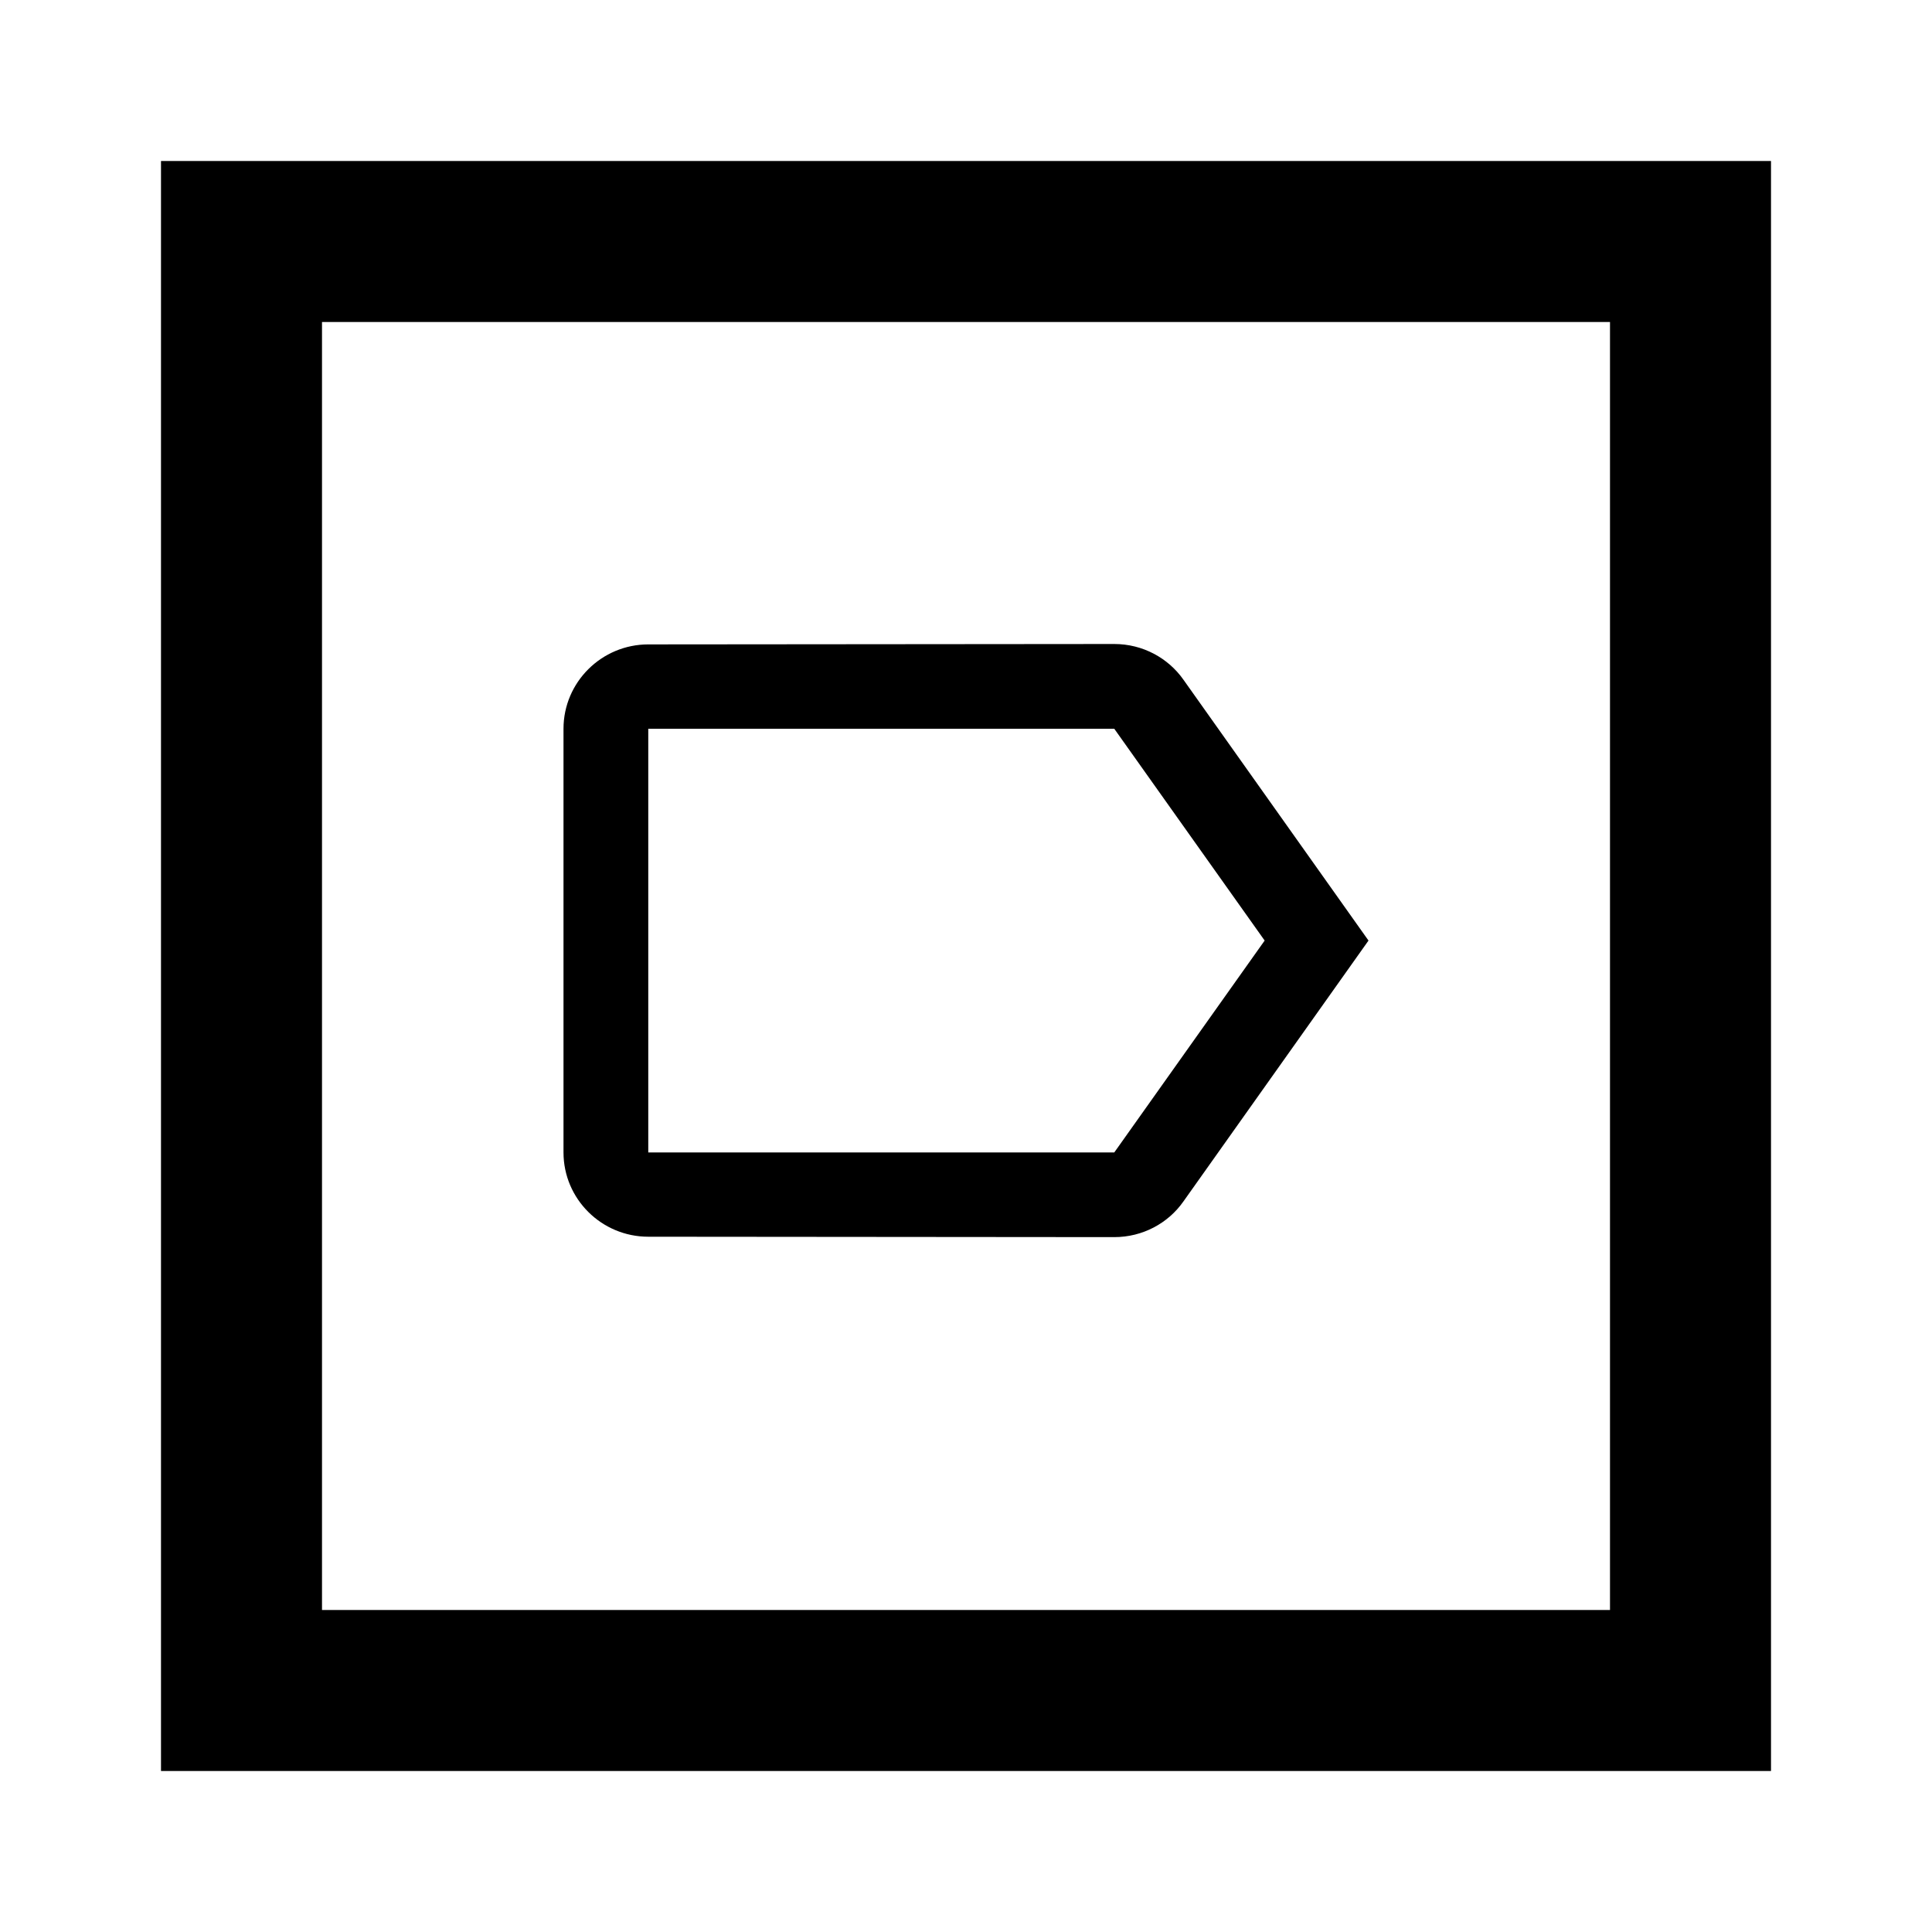
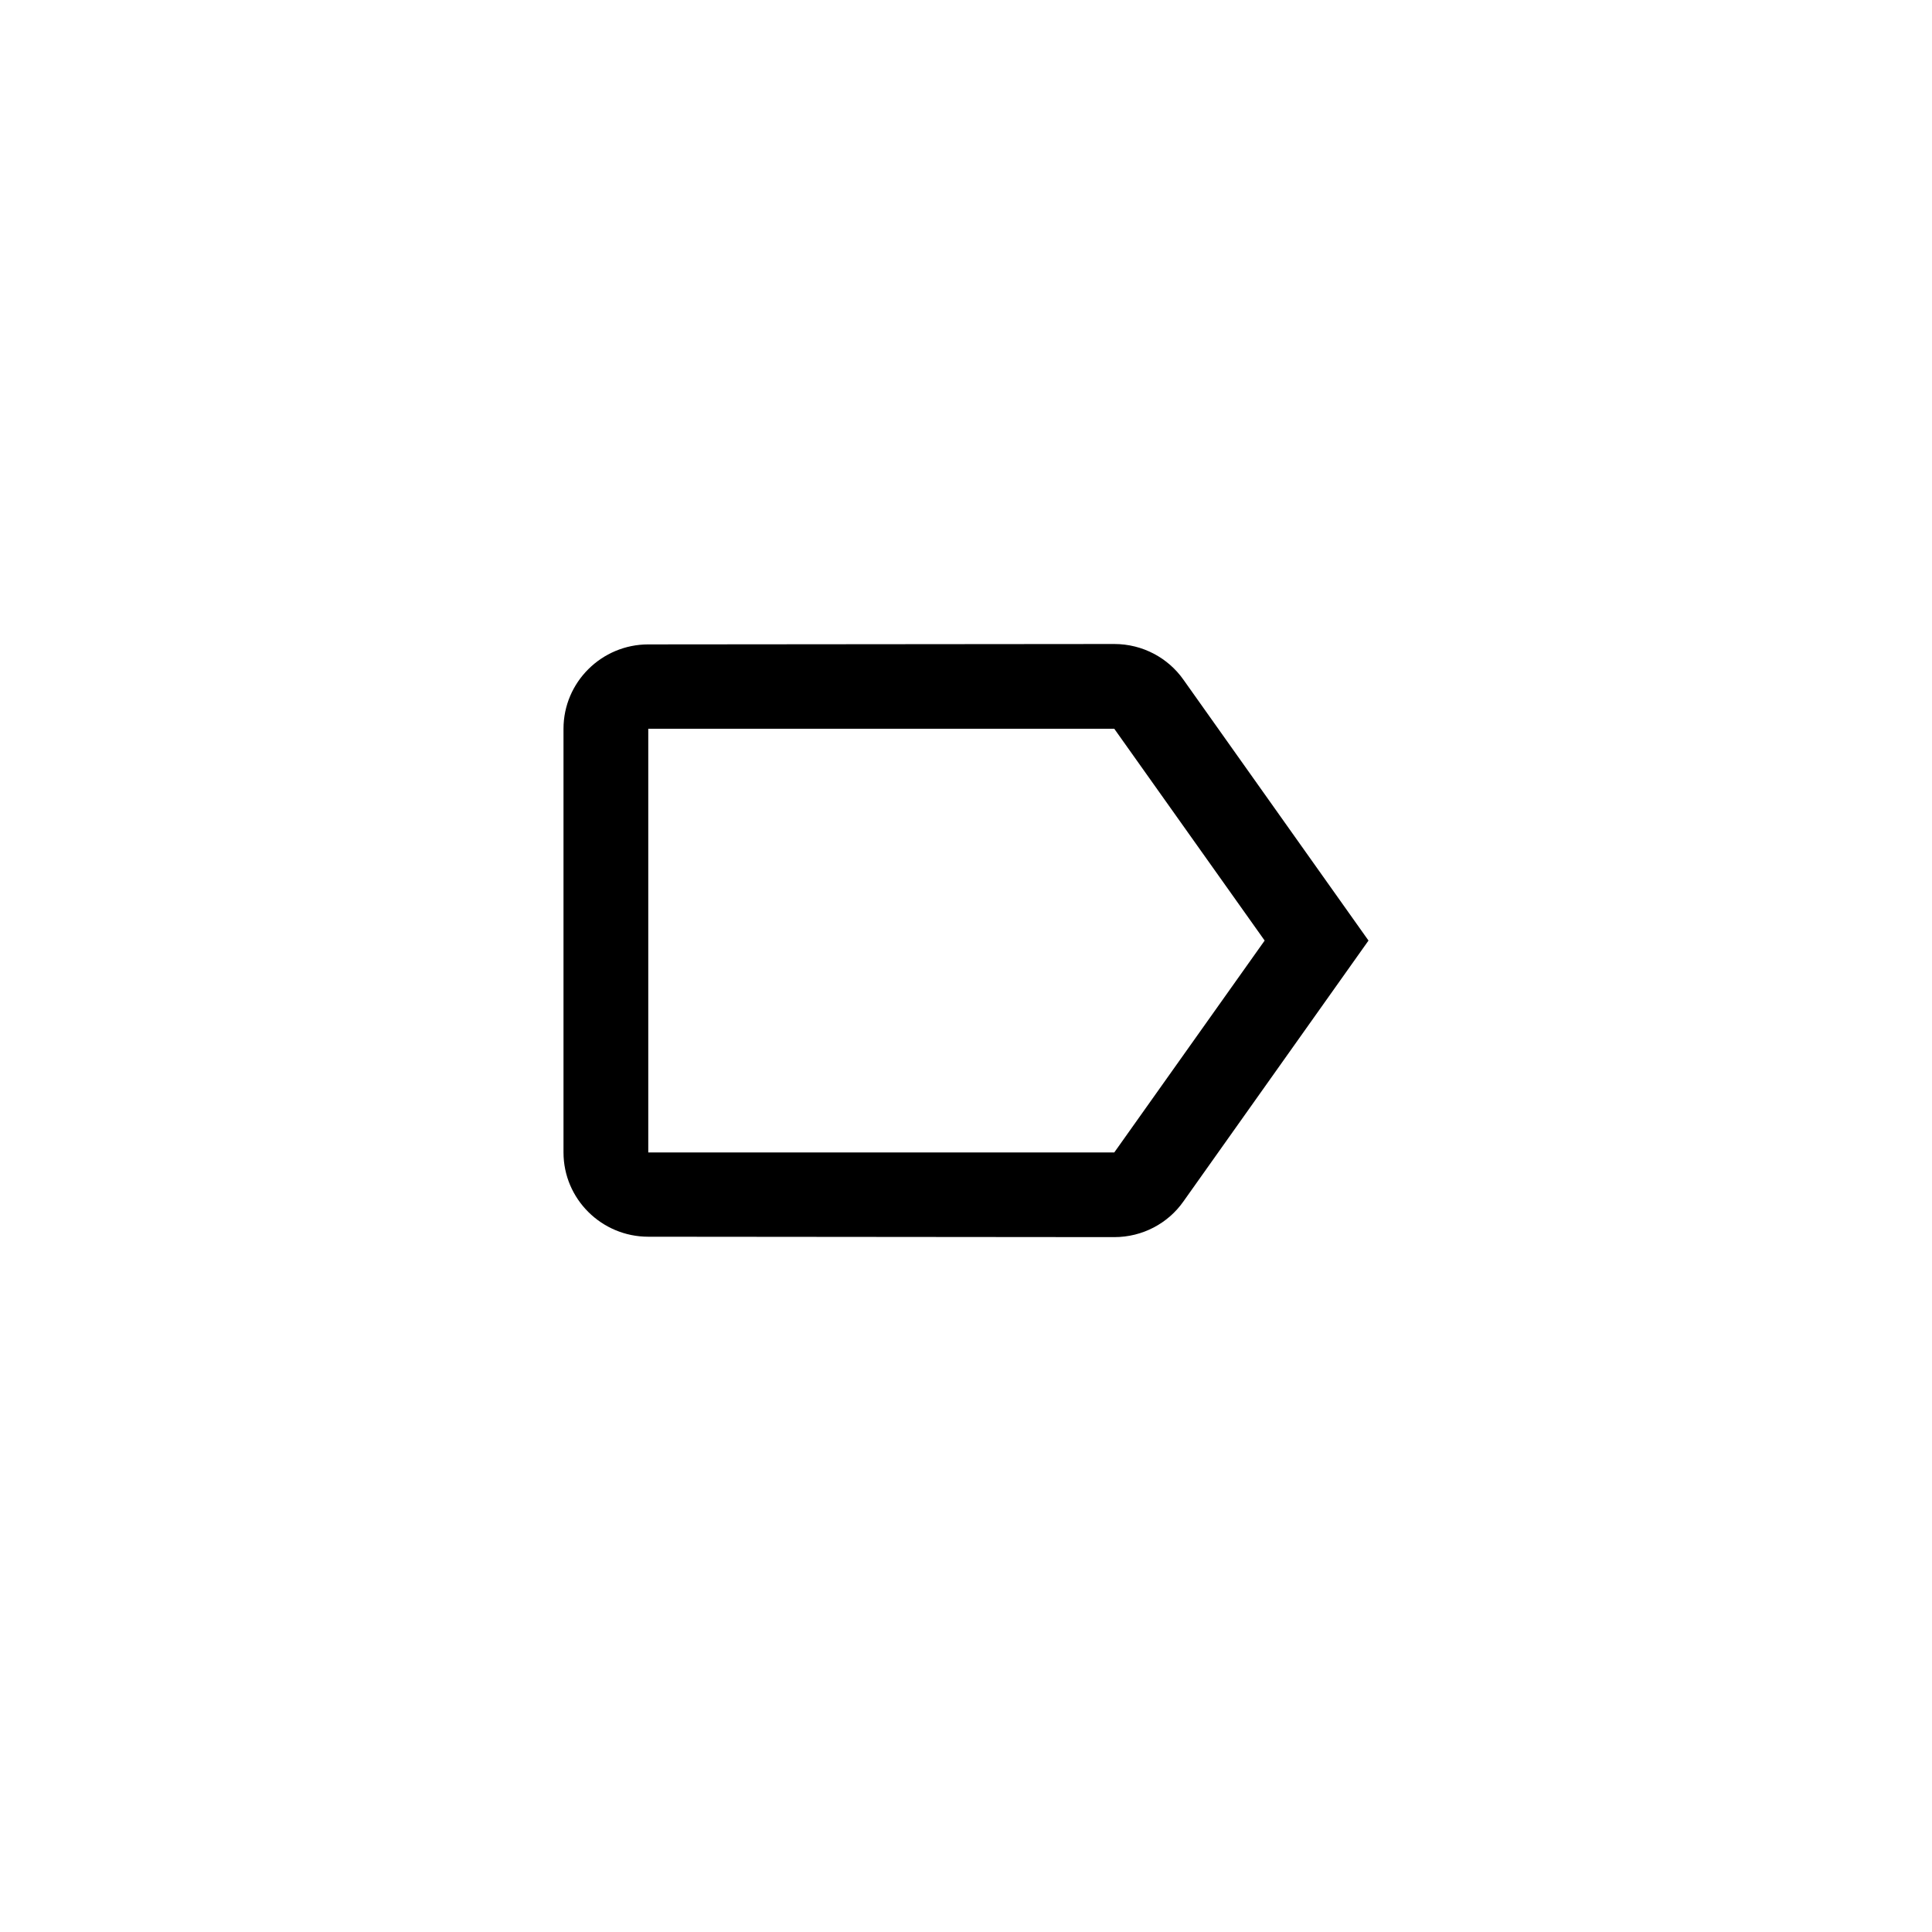
<svg xmlns="http://www.w3.org/2000/svg" width="800px" height="800px" viewBox="0 0 24 24" fill="none">
  <path fill-rule="evenodd" clip-rule="evenodd" d="M13.842 8C14.195 8 14.511 8.174 14.7 8.442L17 11.684L14.7 14.926C14.511 15.195 14.195 15.368 13.842 15.368L8.053 15.363C7.474 15.363 7 14.895 7 14.316V9.053C7 8.474 7.474 8.005 8.053 8.005L13.842 8ZM8.053 14.316H13.842L15.71 11.684L13.842 9.053H8.053V14.316Z" fill="#000000" />
-   <path fill-rule="evenodd" clip-rule="evenodd" d="M22 2H2V22H22V2ZM20 4H4V20H20V4Z" fill="#000000" />
</svg>